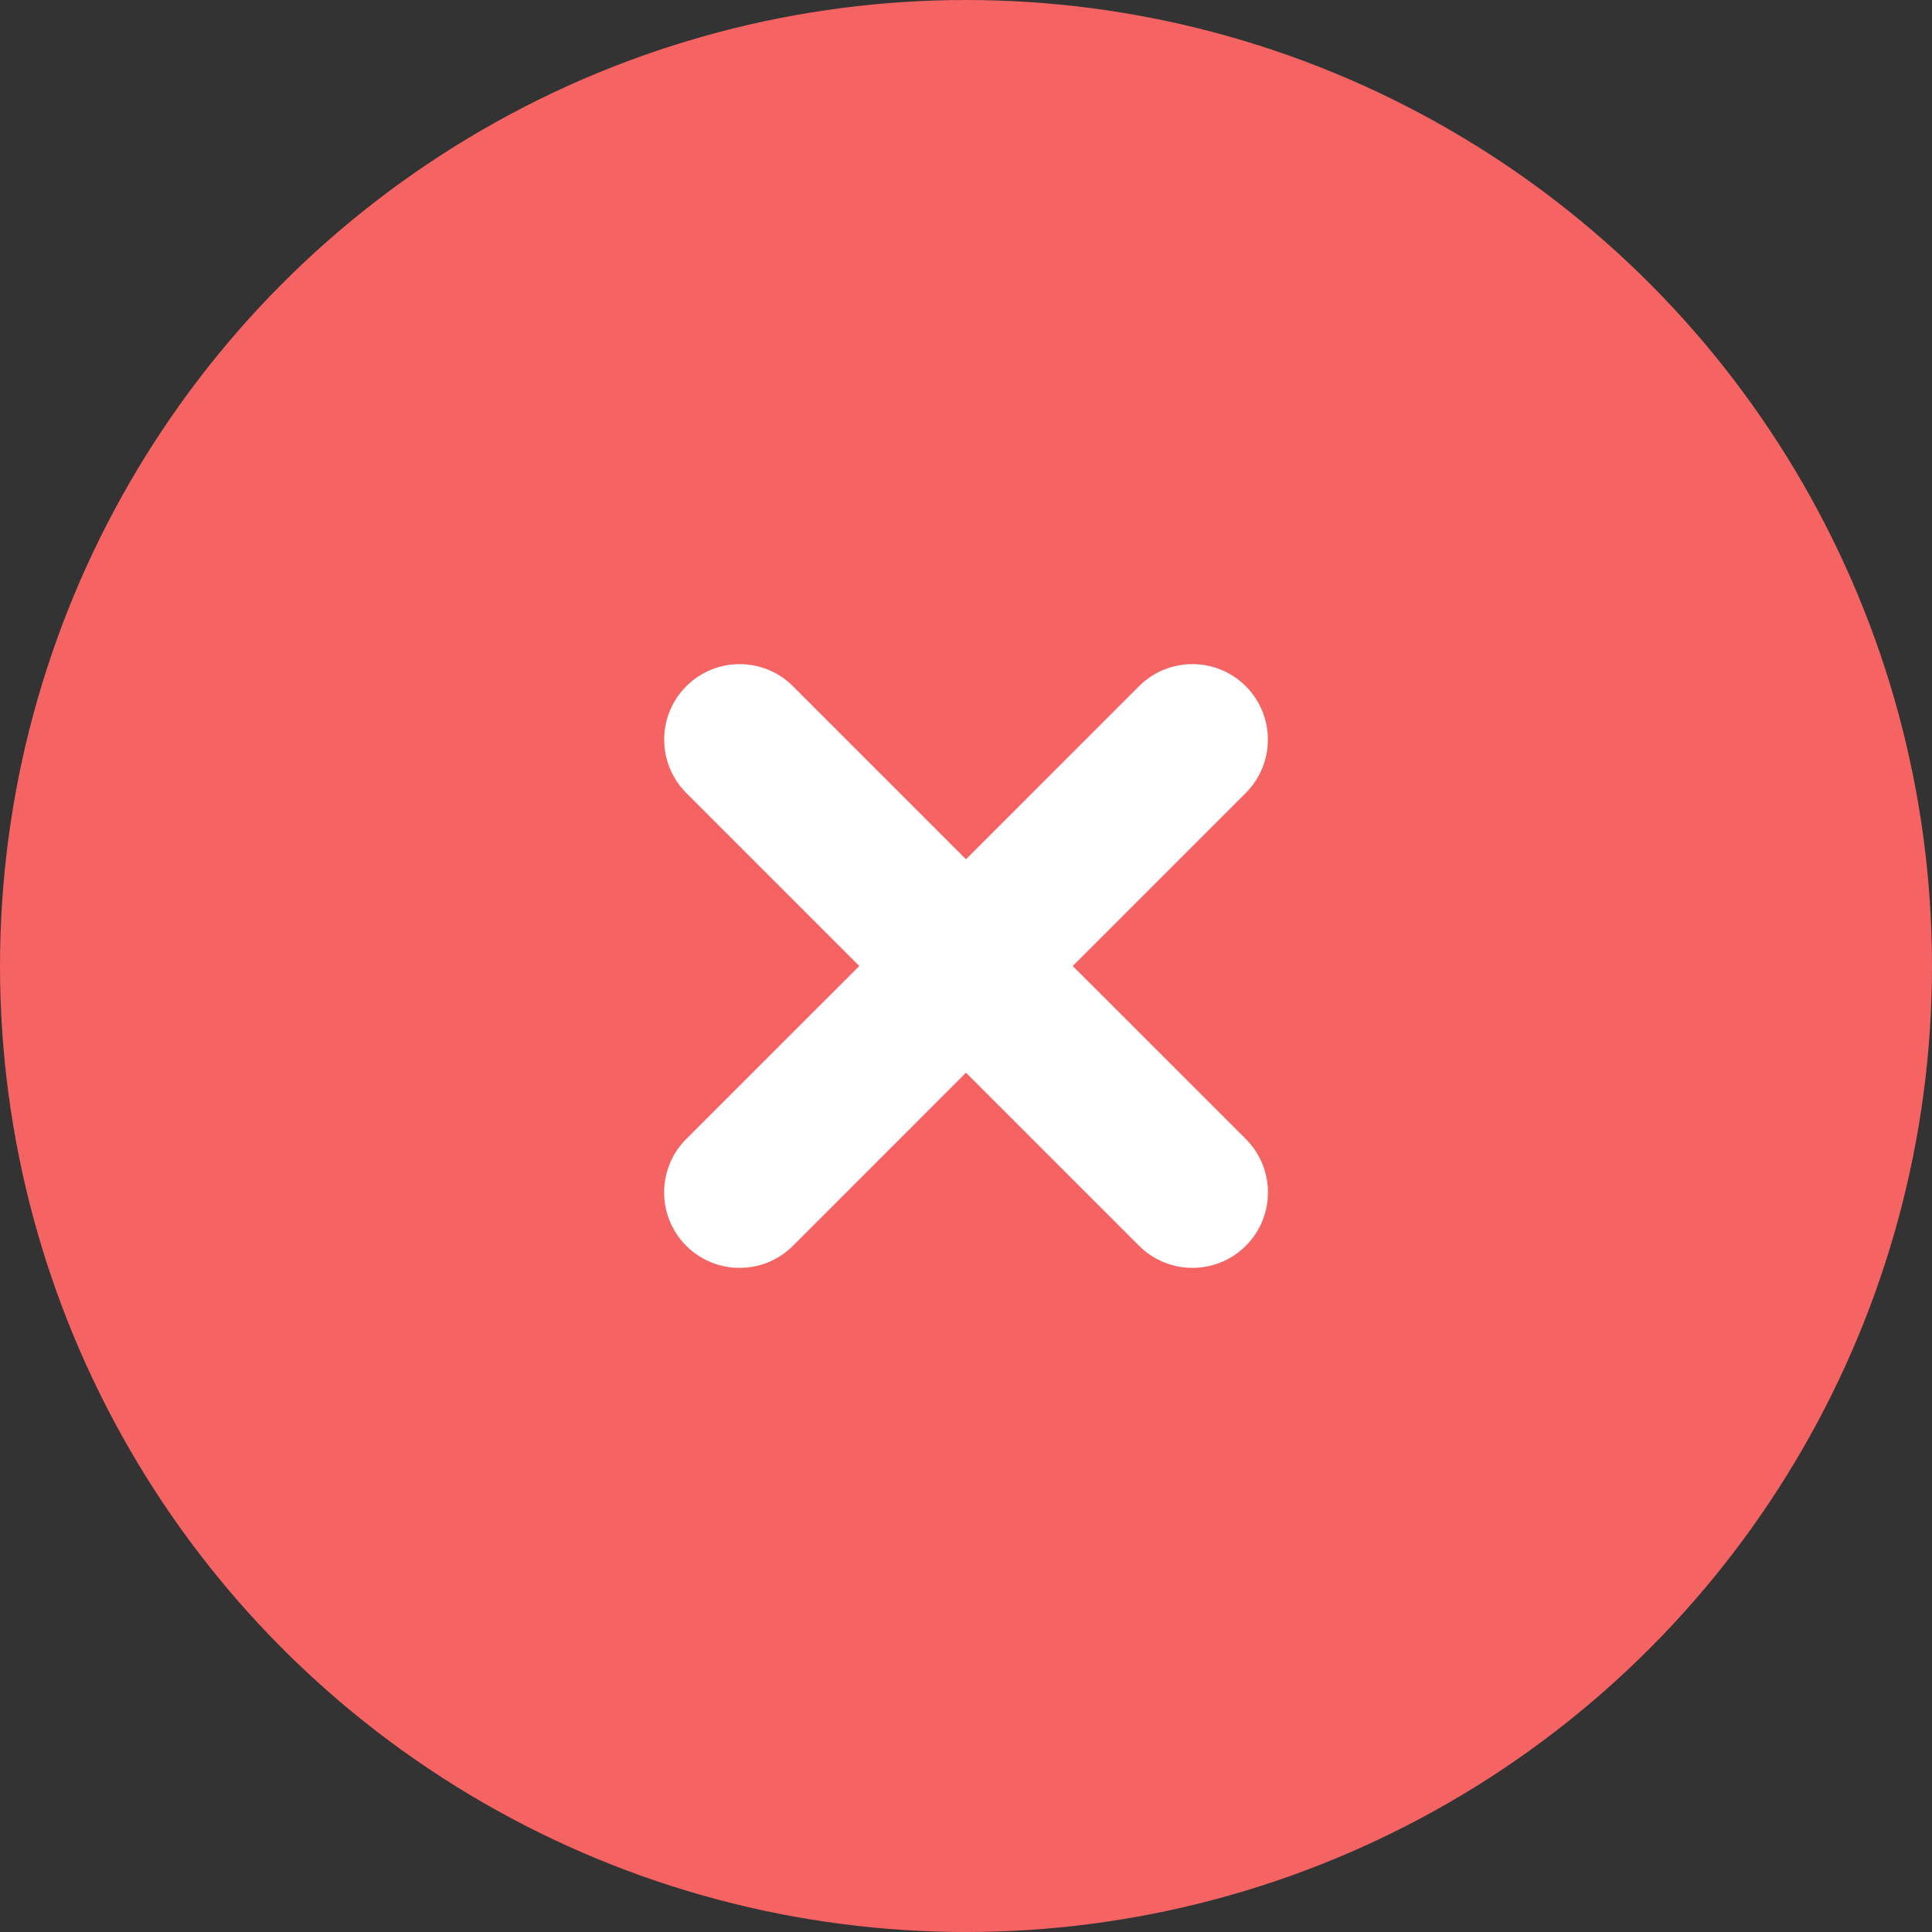
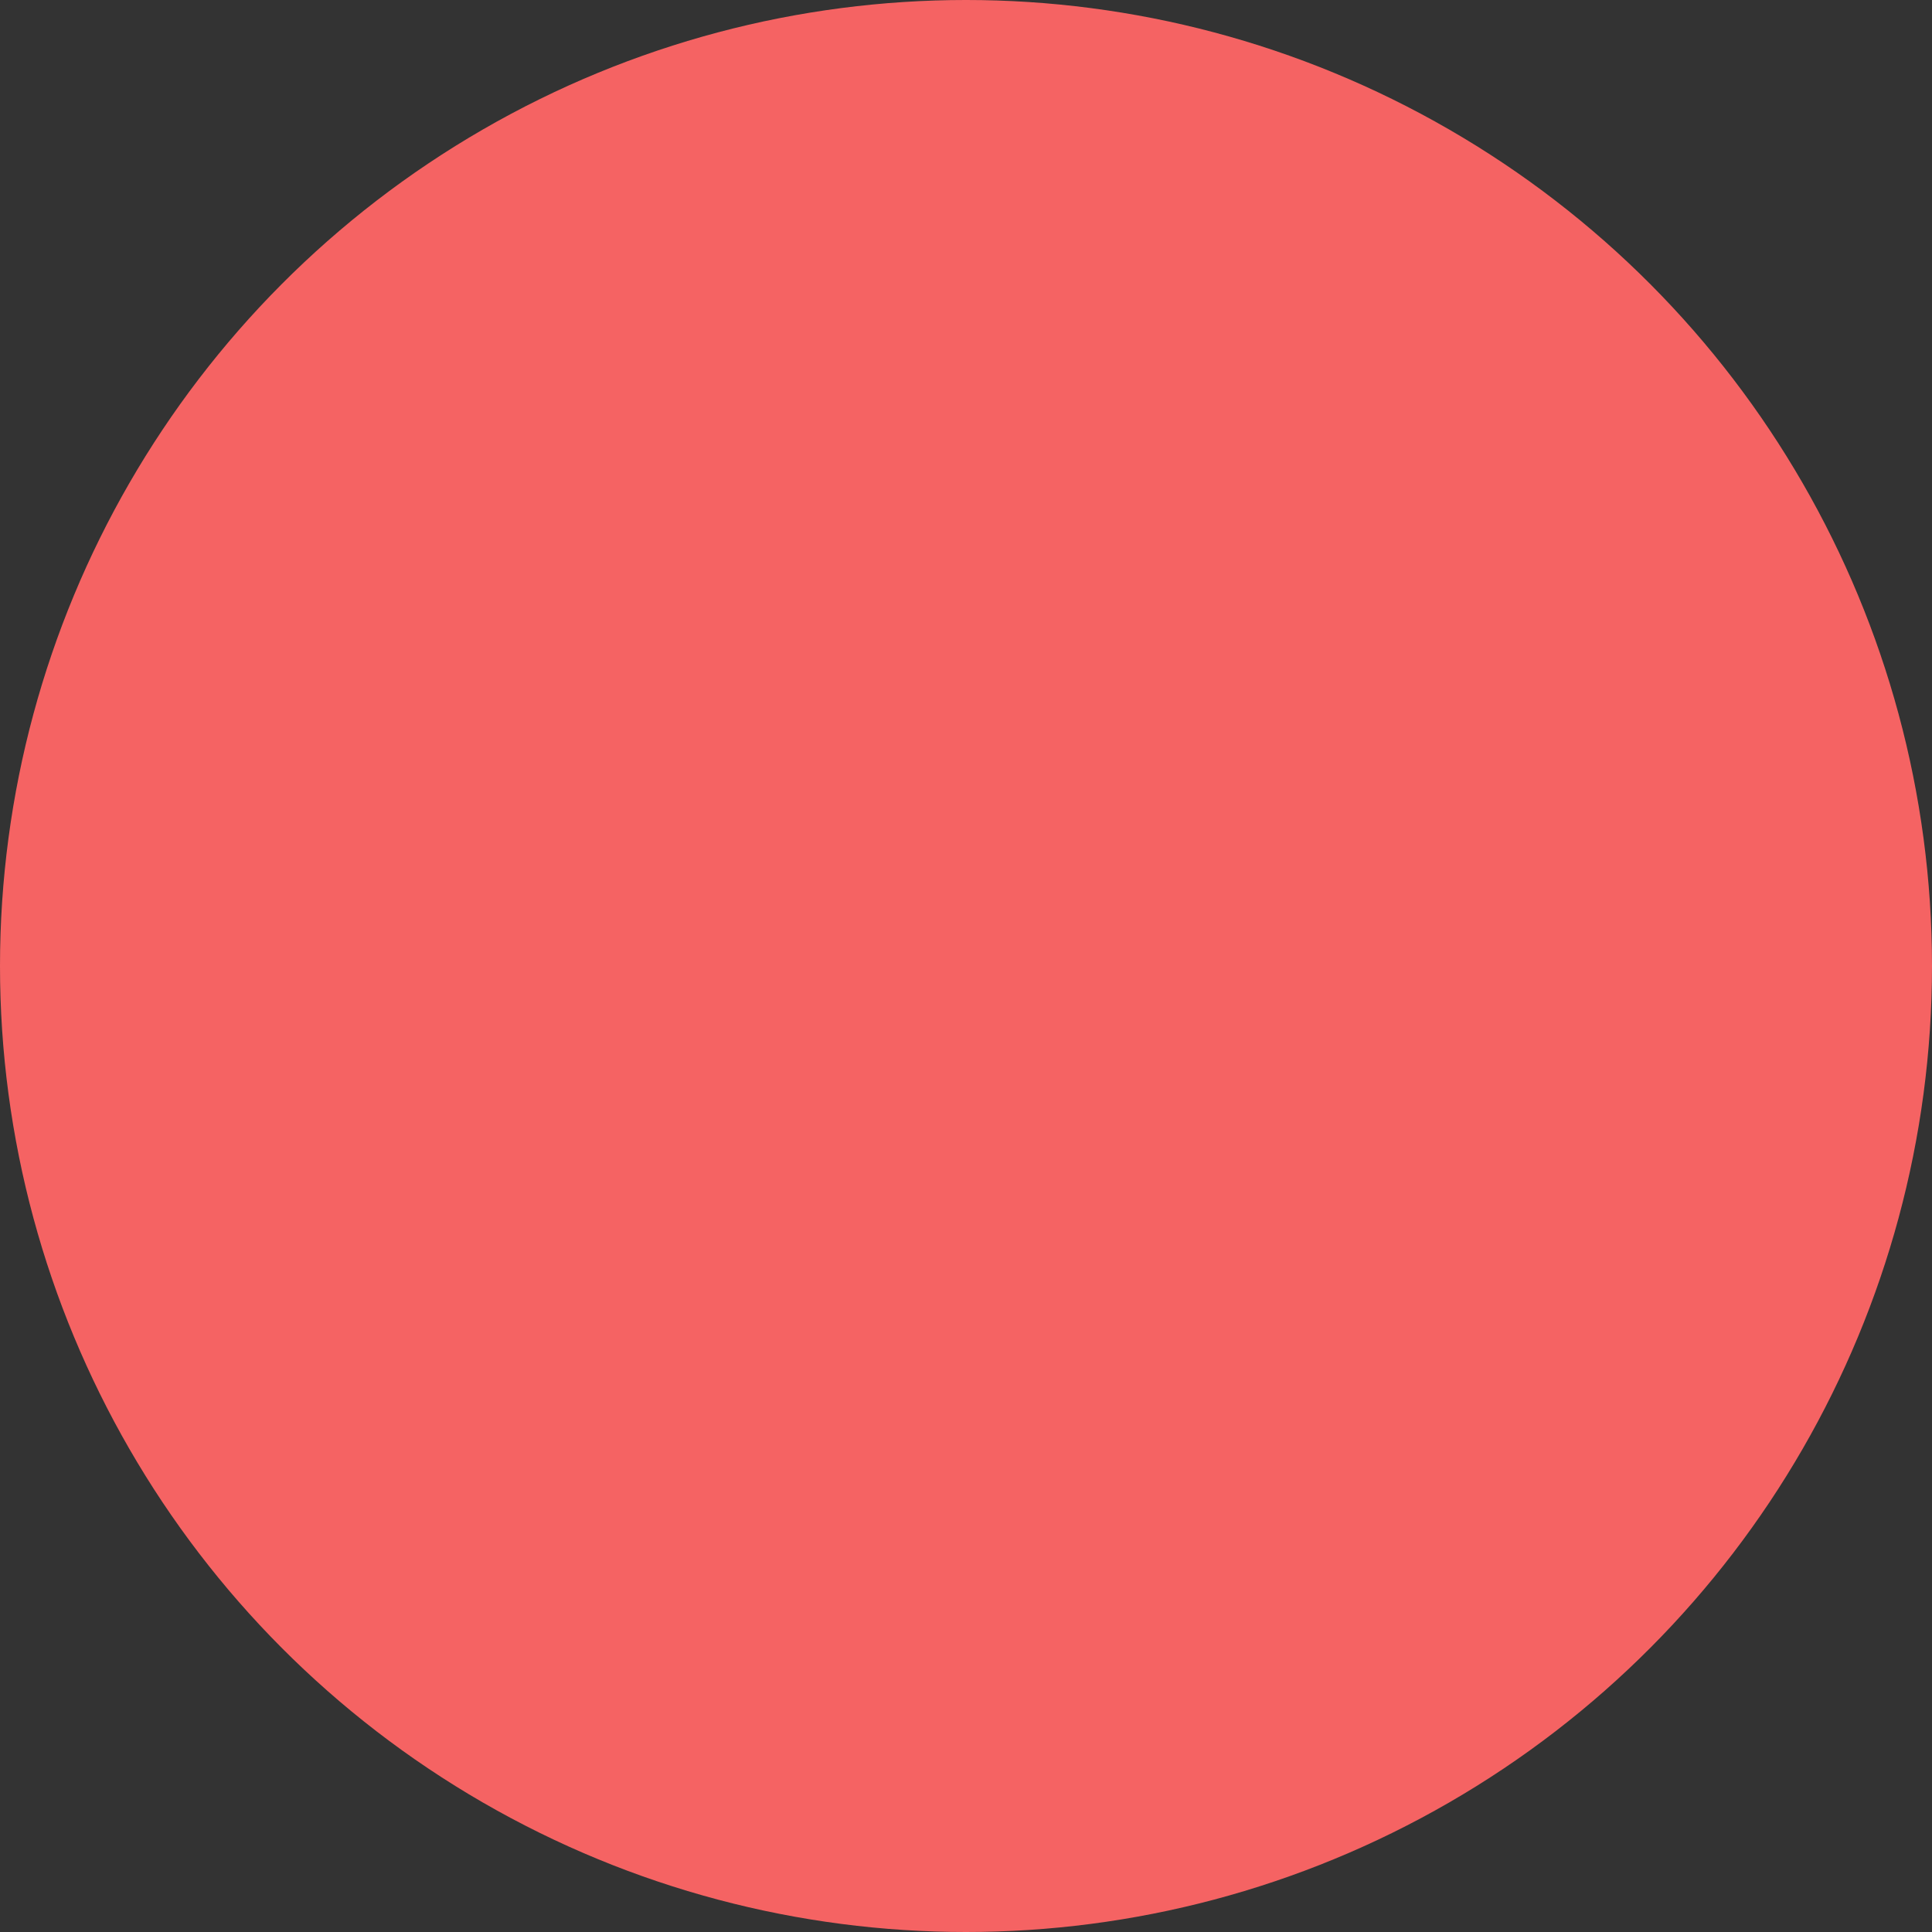
<svg xmlns="http://www.w3.org/2000/svg" width="32" height="32" viewBox="0 0 32 32" fill="none">
  <rect x="0" y="0" width="32" height="32" fill="#333333" stroke="none" />
  <circle cx="16" cy="16" r="16" fill="#F56363" />
-   <path fill-rule="evenodd" clip-rule="evenodd" d="M18.866 11.366C19.354 10.878 20.146 10.878 20.634 11.366C21.122 11.854 21.122 12.646 20.634 13.134L17.768 16L20.635 18.866C21.123 19.354 21.123 20.146 20.635 20.634C20.146 21.122 19.355 21.122 18.867 20.634L16 17.767L13.134 20.634C12.646 21.122 11.854 21.122 11.366 20.634C10.878 20.146 10.878 19.354 11.366 18.866L14.233 16L11.367 13.134C10.879 12.646 10.879 11.854 11.367 11.366C11.855 10.878 12.646 10.878 13.134 11.366L16 14.232L18.866 11.366Z" fill="white" />
</svg>